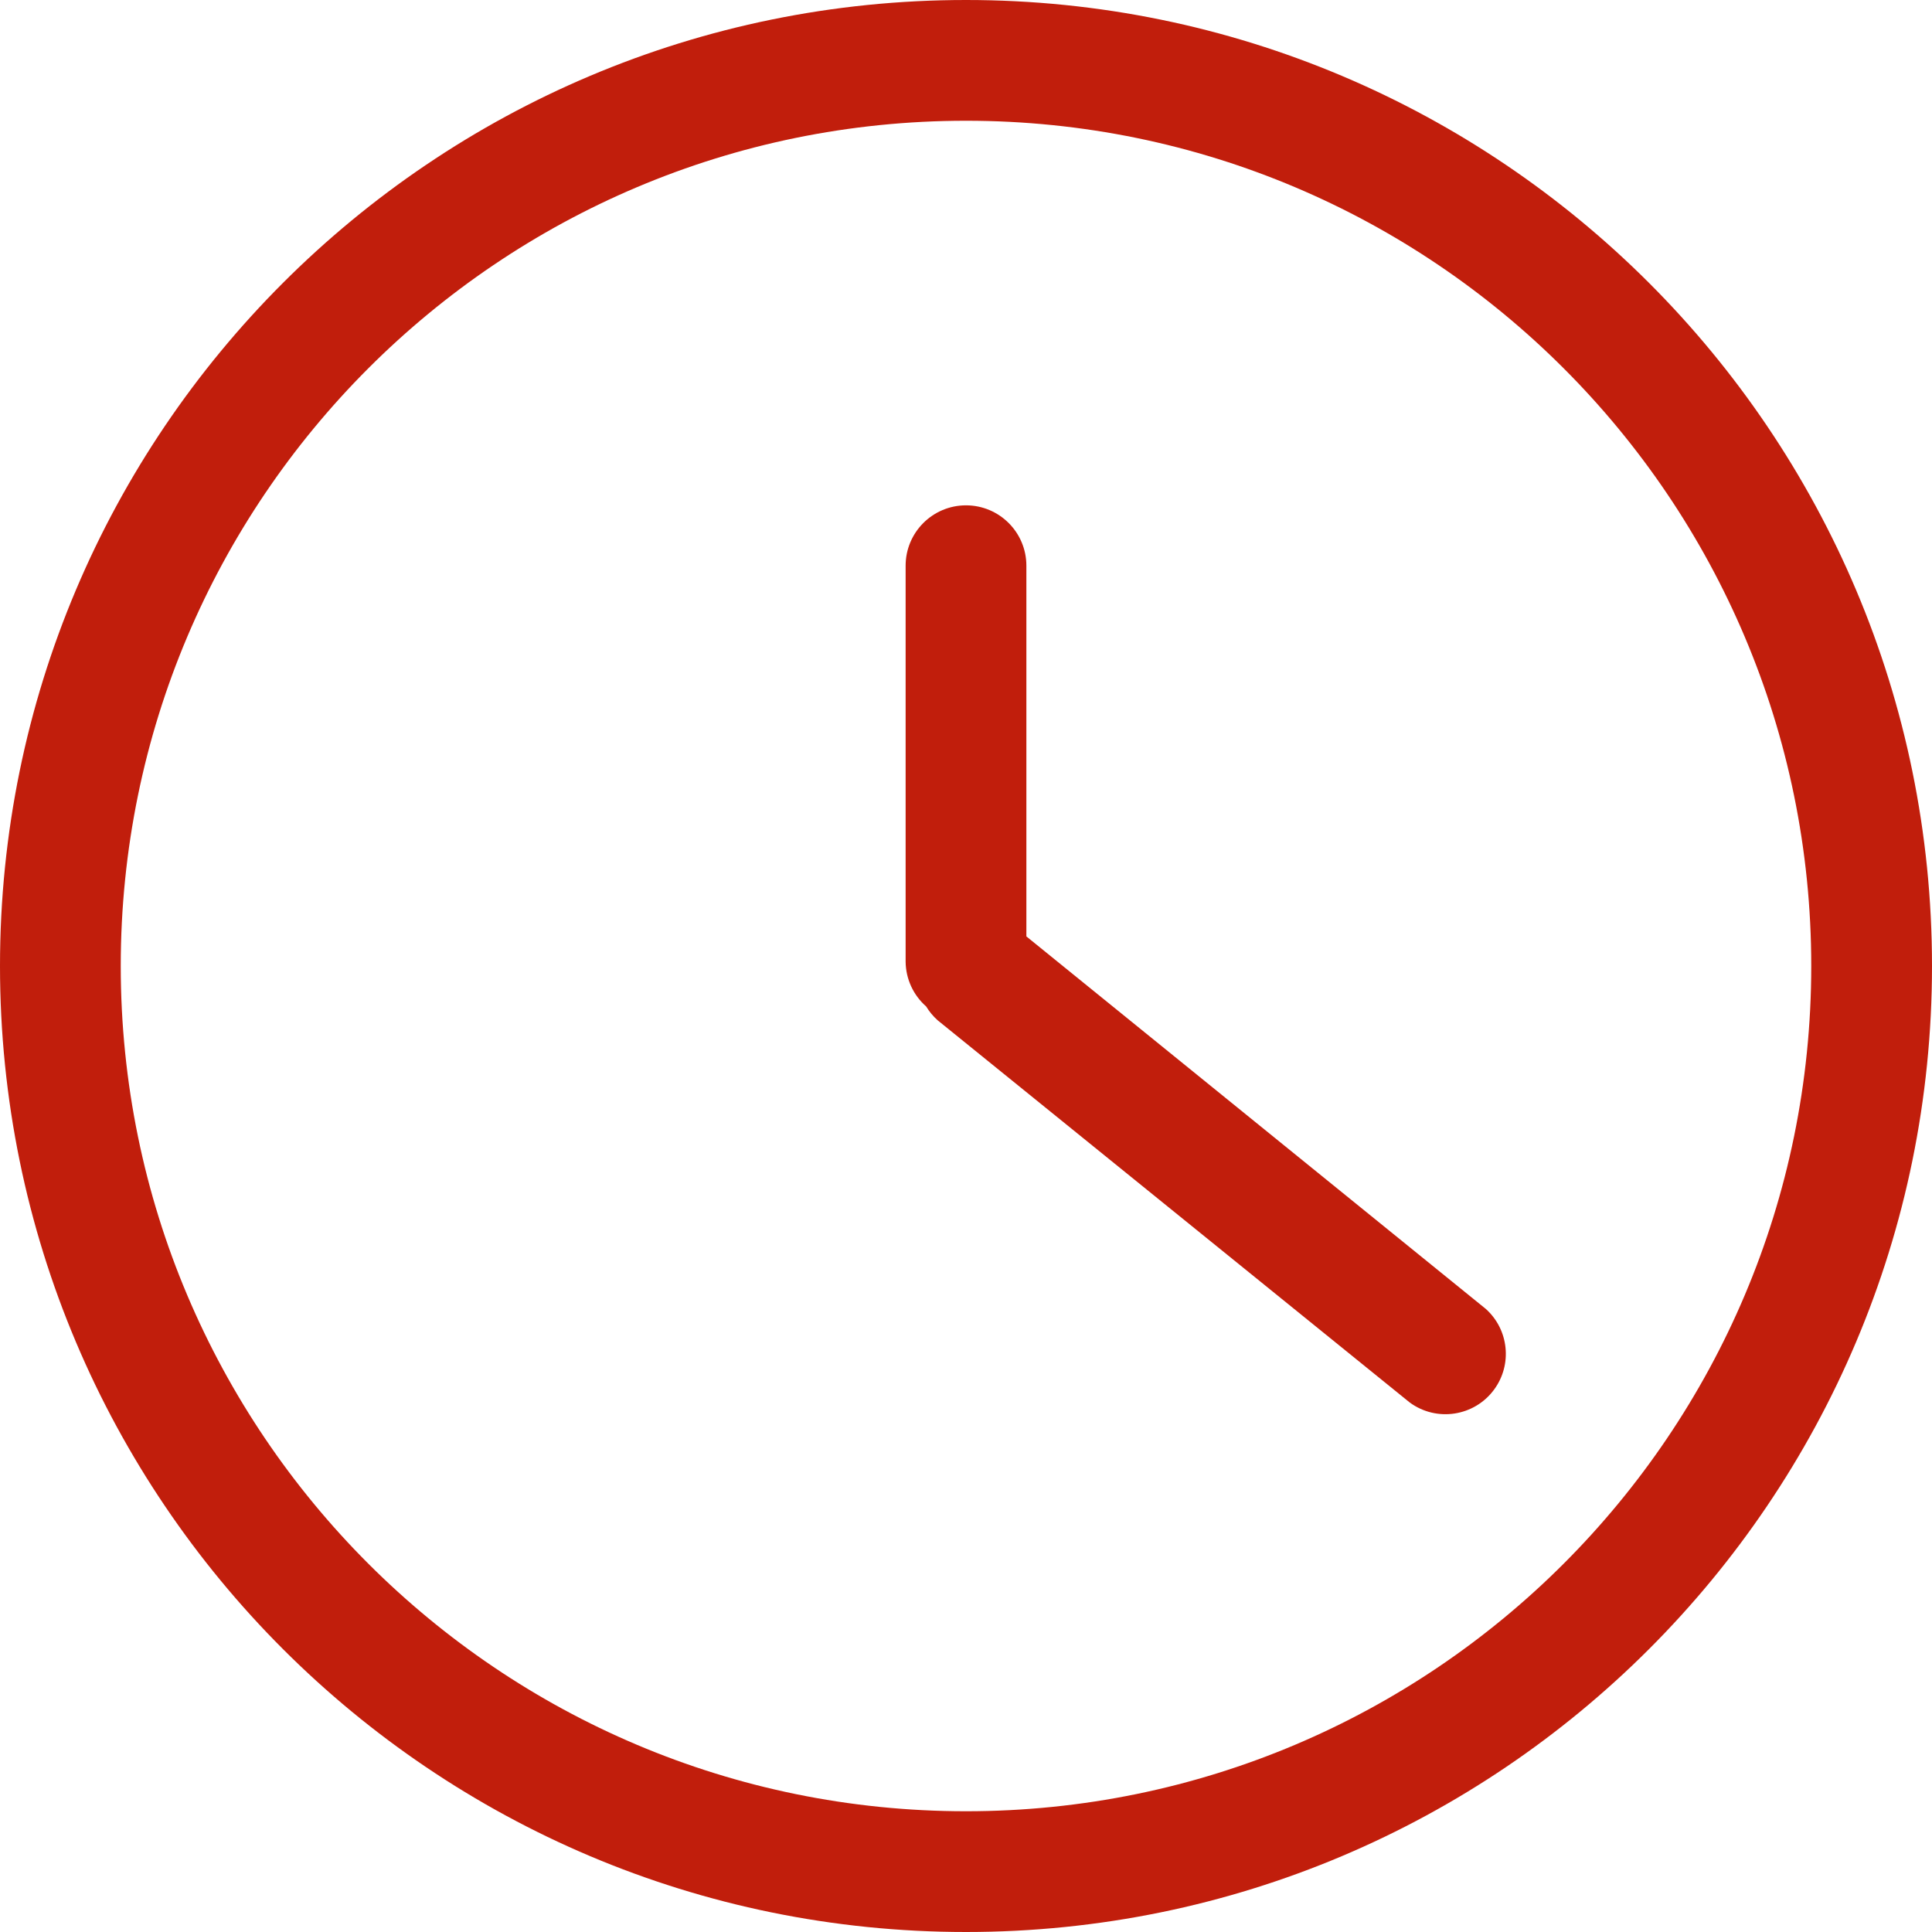
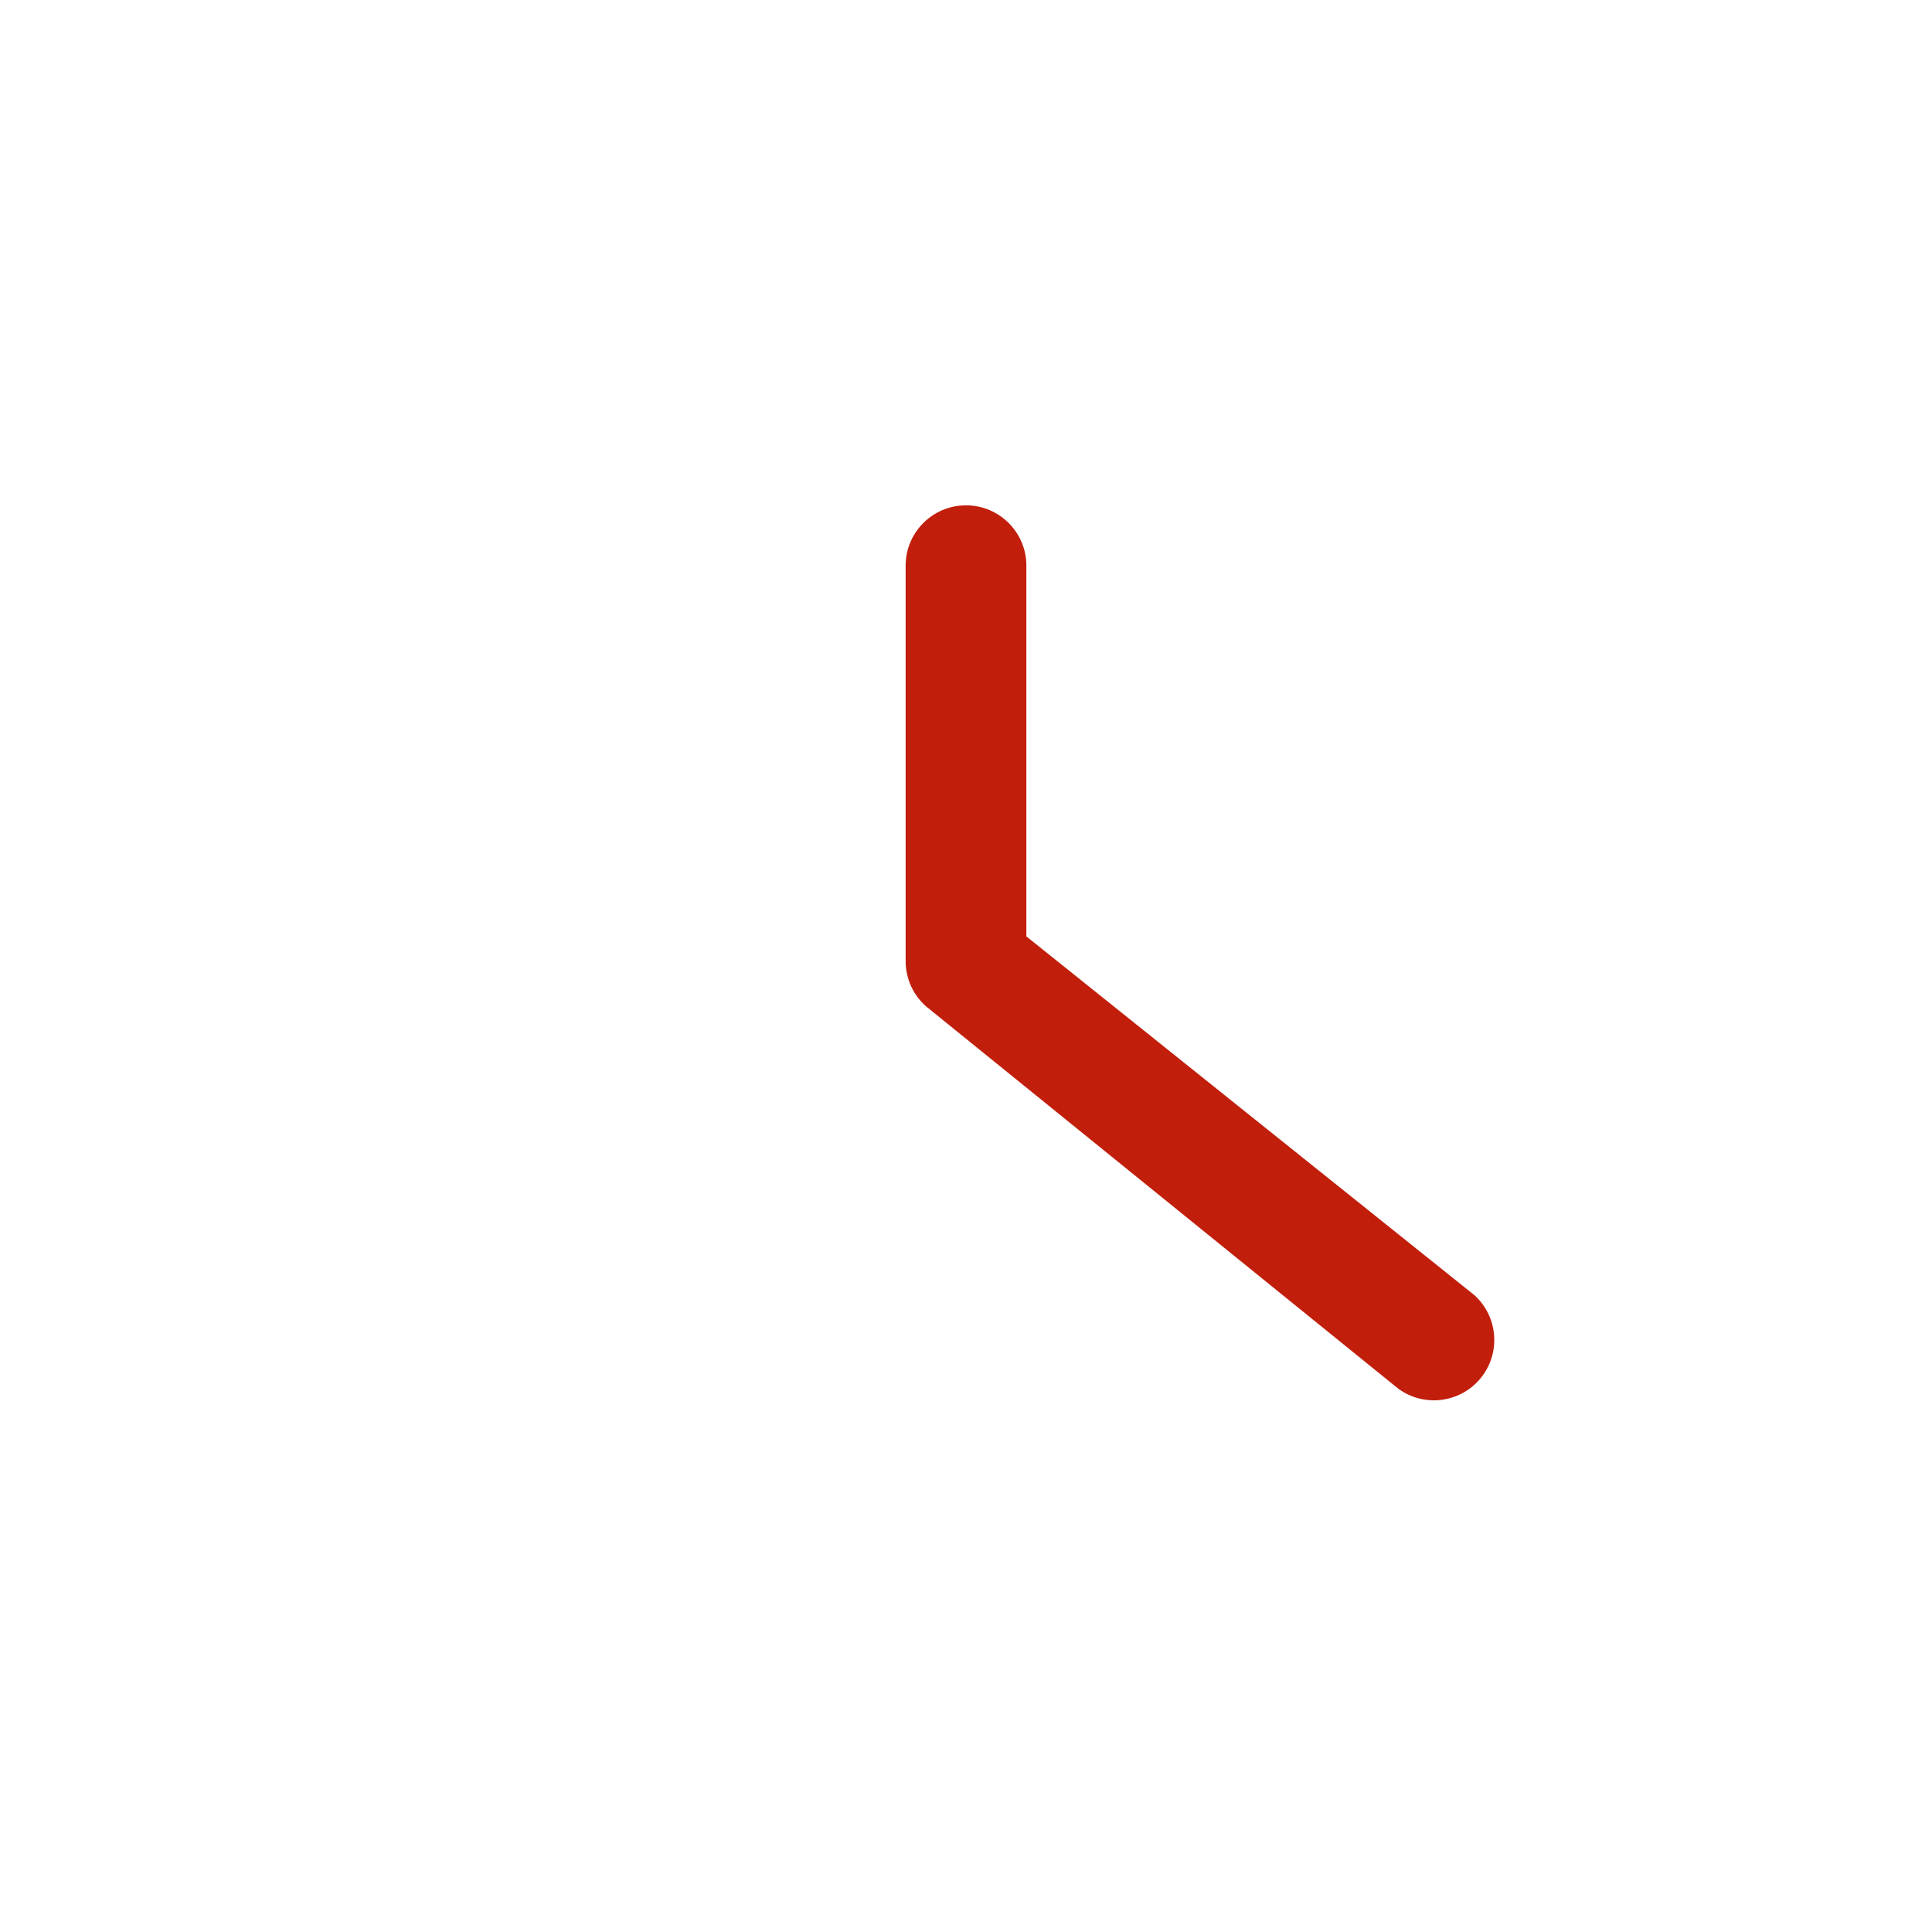
<svg xmlns="http://www.w3.org/2000/svg" version="1.1" id="Capa_1" x="0px" y="0px" width="612px" height="612px" viewBox="0 90 612 612" enable-background="new 0 90 612 612" xml:space="preserve">
  <title>reloj</title>
-   <path fill="#C11E0C" d="M306,90C137.001,90,0,227.001,0,396s137.001,306,306,306s306-137.001,306-306S474.999,90,306,90z   M306,663.75C158.128,663.75,38.25,543.872,38.25,396S158.128,128.25,306,128.25S573.75,248.128,573.75,396  S453.872,663.75,306,663.75z" />
-   <path fill="#C11E0C" d="M325.125,386.629V269.201c0-10.563-8.563-19.125-19.125-19.125s-19.125,8.563-19.125,19.125v125.46  c0.062,5.427,2.425,10.571,6.502,14.153c0.994,1.639,2.227,3.121,3.658,4.398l149.533,121.061  c8.518,6.247,20.486,4.406,26.732-4.111c5.812-7.924,4.673-18.962-2.635-25.532L325.125,386.629z" />
+   <path fill="#C11E0C" d="M325.125,386.629V269.201c0-10.563-8.563-19.125-19.125-19.125s-19.125,8.563-19.125,19.125v125.46  c0.062,5.427,2.425,10.571,6.502,14.153l149.533,121.061  c8.518,6.247,20.486,4.406,26.732-4.111c5.812-7.924,4.673-18.962-2.635-25.532L325.125,386.629z" />
</svg>